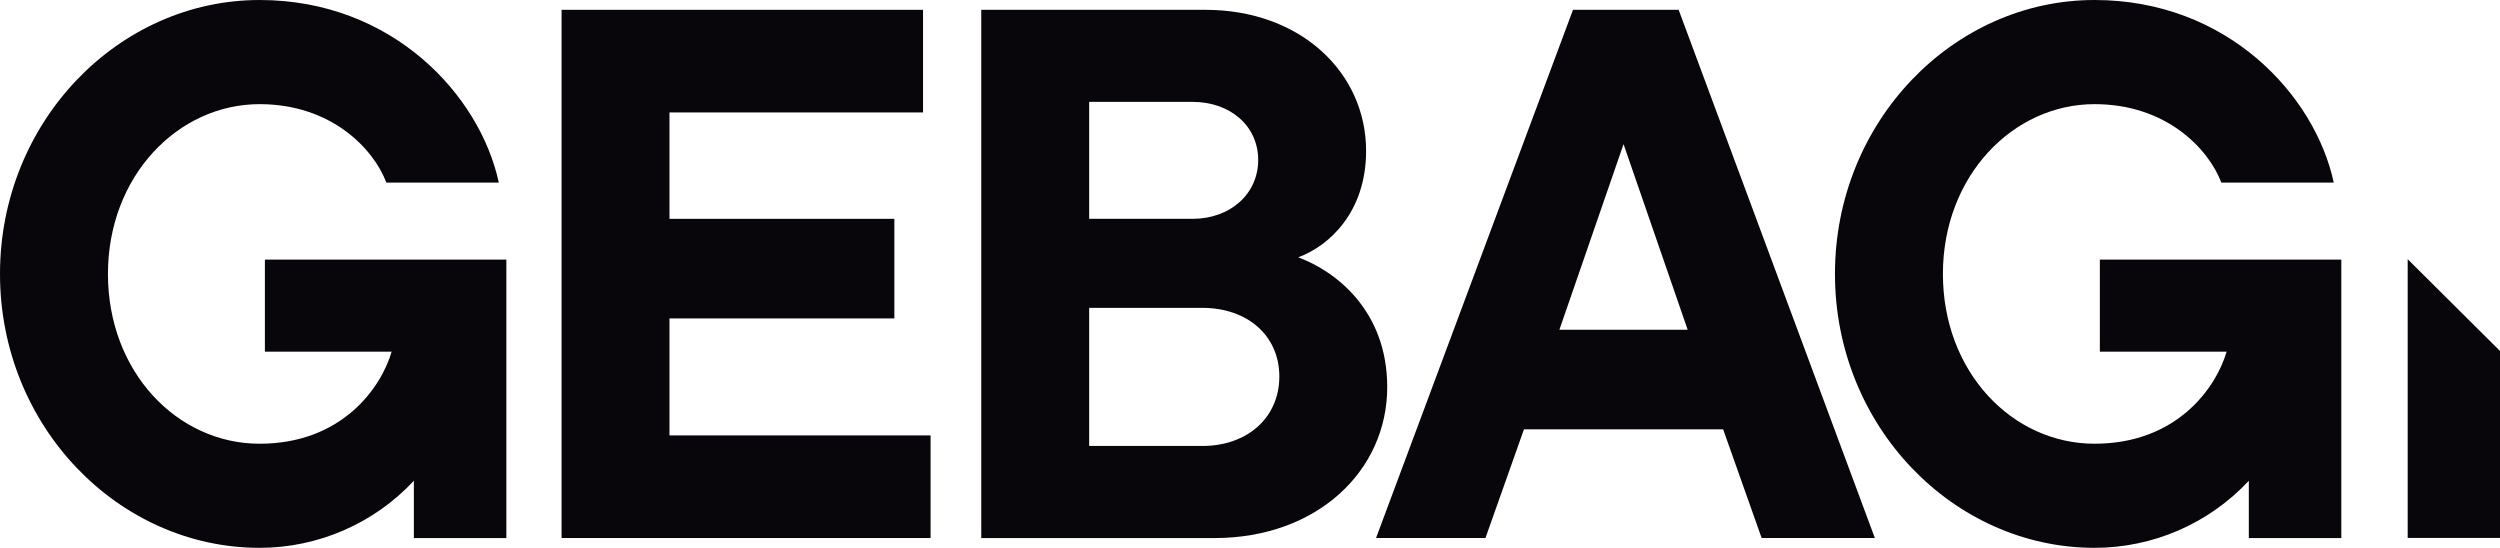
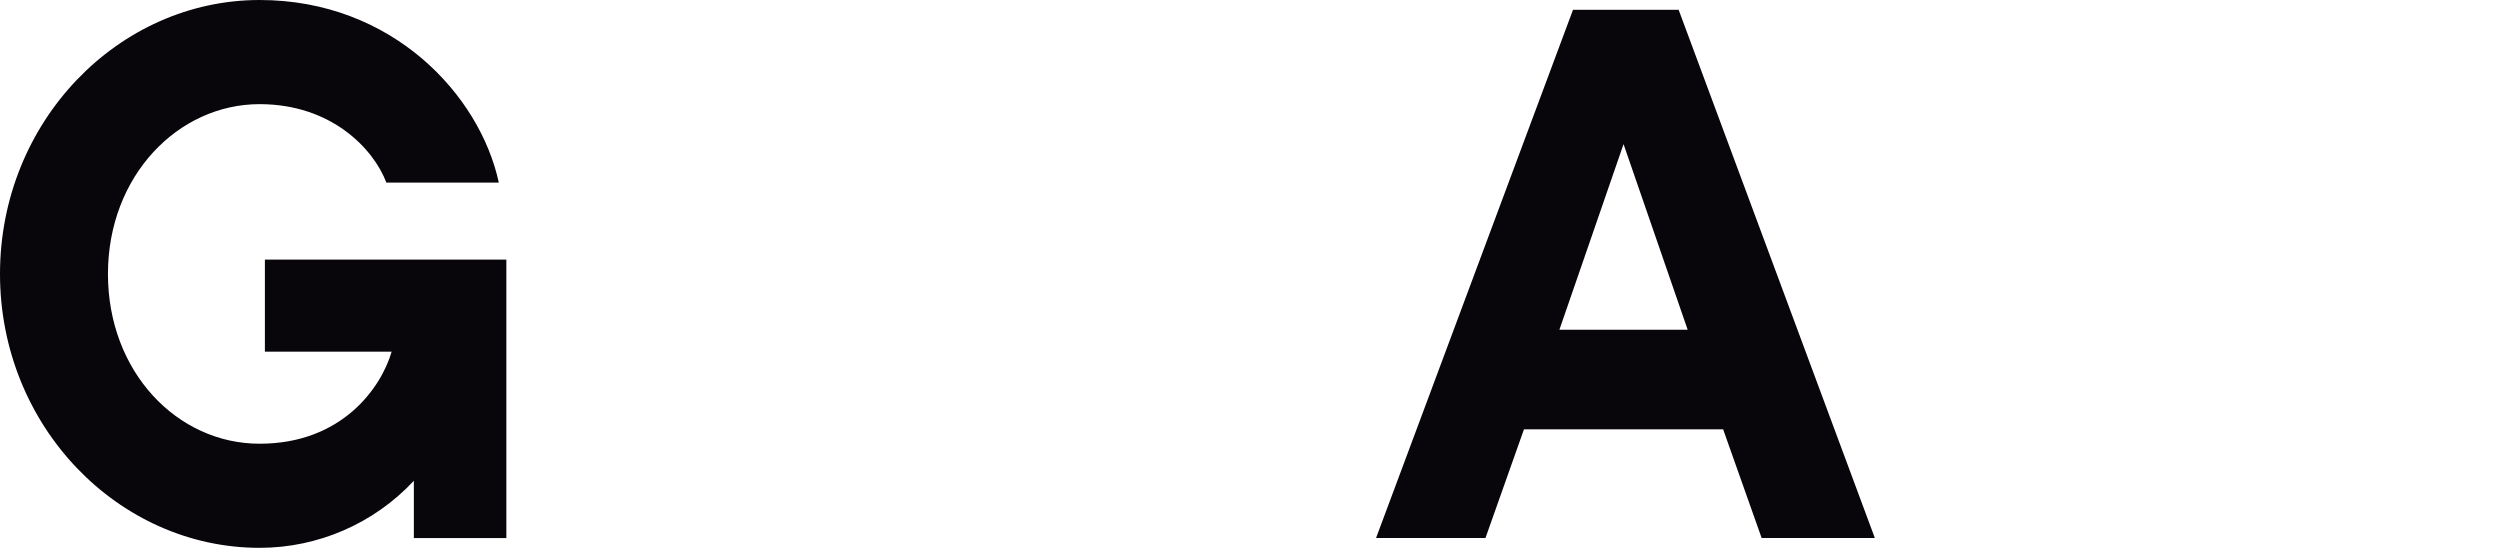
<svg xmlns="http://www.w3.org/2000/svg" id="Ebene_1" viewBox="0 0 802.7 175.9">
  <defs>
    <style>.cls-1{fill:#08060b;}</style>
  </defs>
-   <path class="cls-1" d="M214.96,139.8h83.83v32.95h-118.48V3.15h116.06v32.95h-81.41v34.16h72.2v31.98h-72.2v37.55h0Z" />
-   <path class="cls-1" d="M445.41,124.3c0,26.89-22.53,48.46-55.48,48.46h-74.87V3.15h71.96c30.53,0,51.61,20.11,51.61,45.31,0,19.63-11.87,30.53-21.81,34.16,11.87,4.36,28.59,16.96,28.59,41.67h0ZM349.71,32.71v37.55h33.19c12.12,0,21.08-7.99,21.08-18.9s-8.96-18.65-21.08-18.65h-33.19ZM386.05,143.19c14.54,0,24.72-9.2,24.72-22.29s-10.18-22.05-24.72-22.05h-36.34v44.34h36.34Z" />
  <path class="cls-1" d="M565.63,172.75l-12.36-34.89h-63.96l-12.36,34.89h-35.13L505.06,3.15h33.92l63,169.6h-36.35ZM521.29,46.28l-20.6,59.6h41.19l-20.59-59.6h0Z" />
-   <path class="cls-1" d="M751.75,83.35h-77.53v29.56h40.7c-3.39,11.63-15.99,29.56-42.4,29.56s-48.69-23.01-48.69-54.51,22.53-54.52,48.69-54.52c23.02,0,36.58,14.3,40.71,25.2h36.1c-6.06-28.1-34.16-58.64-76.81-58.64-45.31,0-83.35,39.01-83.35,87.95s38.04,87.95,83.35,87.95c18.78,0,36.72-7.8,49.53-21.53v18.4h29.67v-.02h.03v-89.4h0Z" />
  <path class="cls-1" d="M162.58,83.35h-77.53v29.56h40.7c-3.39,11.63-15.99,29.56-42.4,29.56s-48.69-23.01-48.69-54.51,22.53-54.52,48.69-54.52c23.02,0,36.58,14.3,40.71,25.2h36.1C154.1,30.53,125.99,0,83.35,0,38.04,0,0,39.01,0,87.95s38.04,87.95,83.35,87.95c18.78,0,36.72-7.8,49.53-21.53v18.4h29.67v-.02h.03v-89.4h0Z" />
-   <path class="cls-1" d="M802.7,172.73v-60.04l-29.64-29.47v89.51h29.64Z" />
</svg>